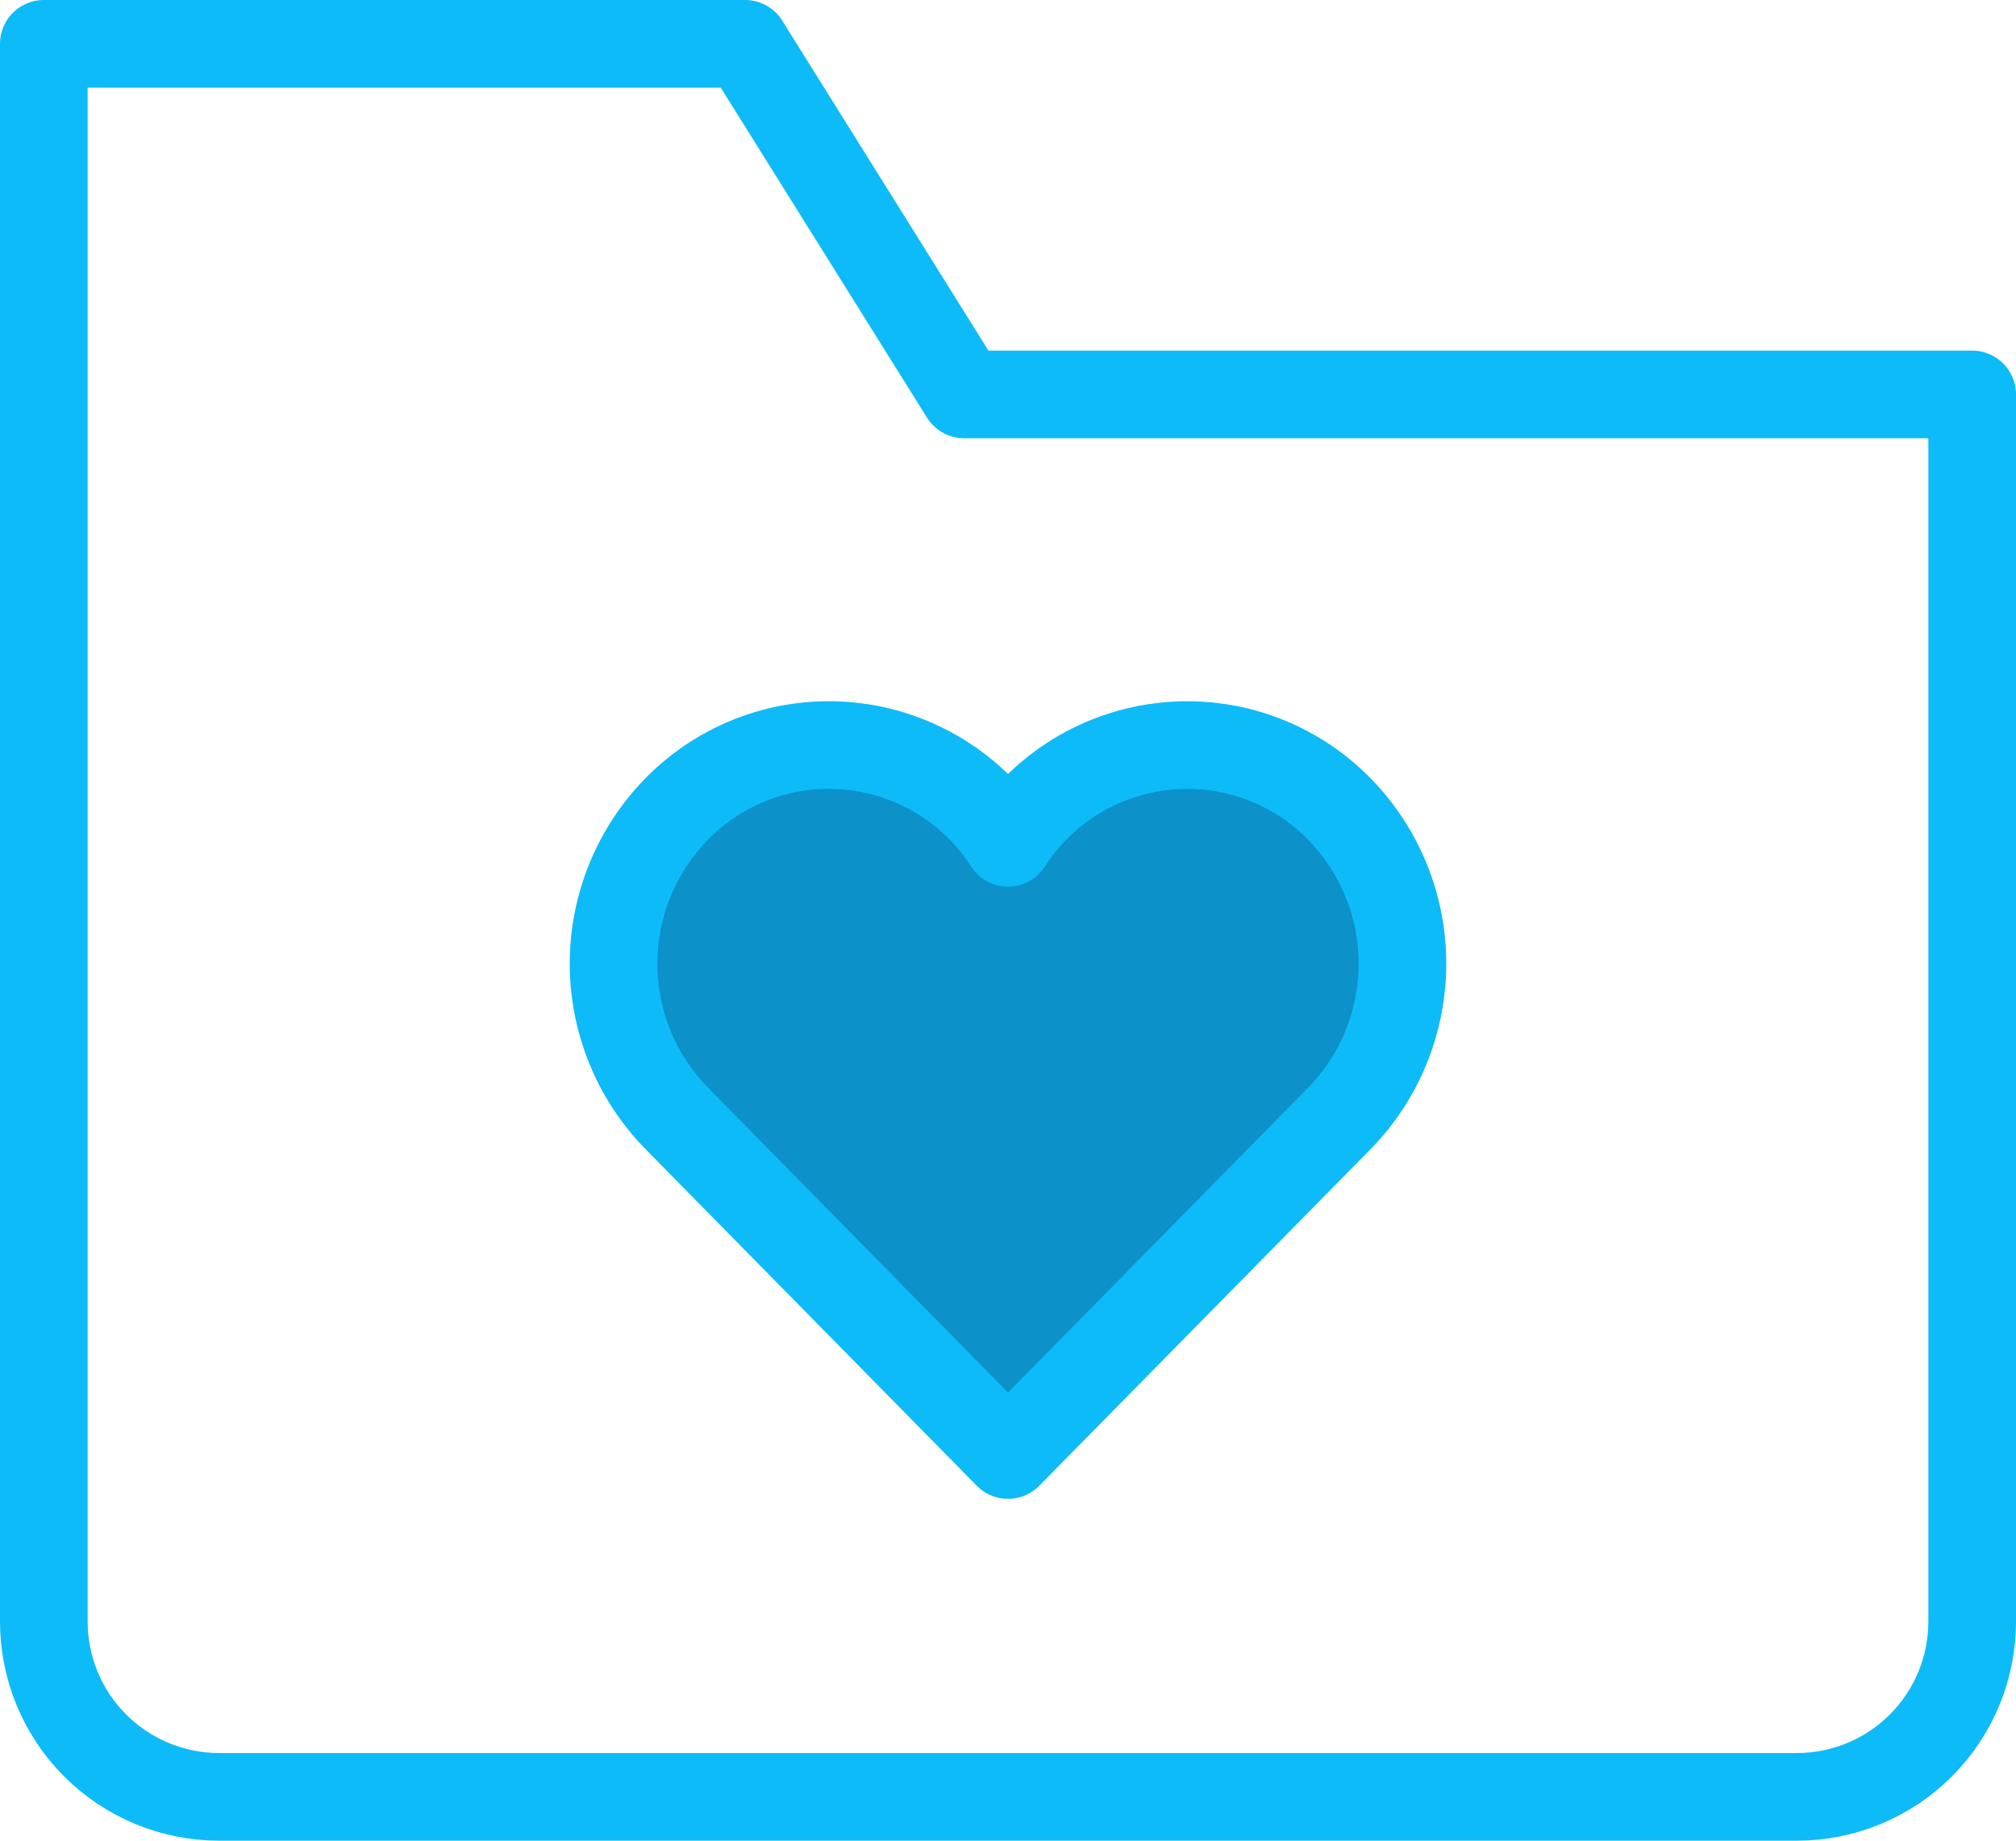
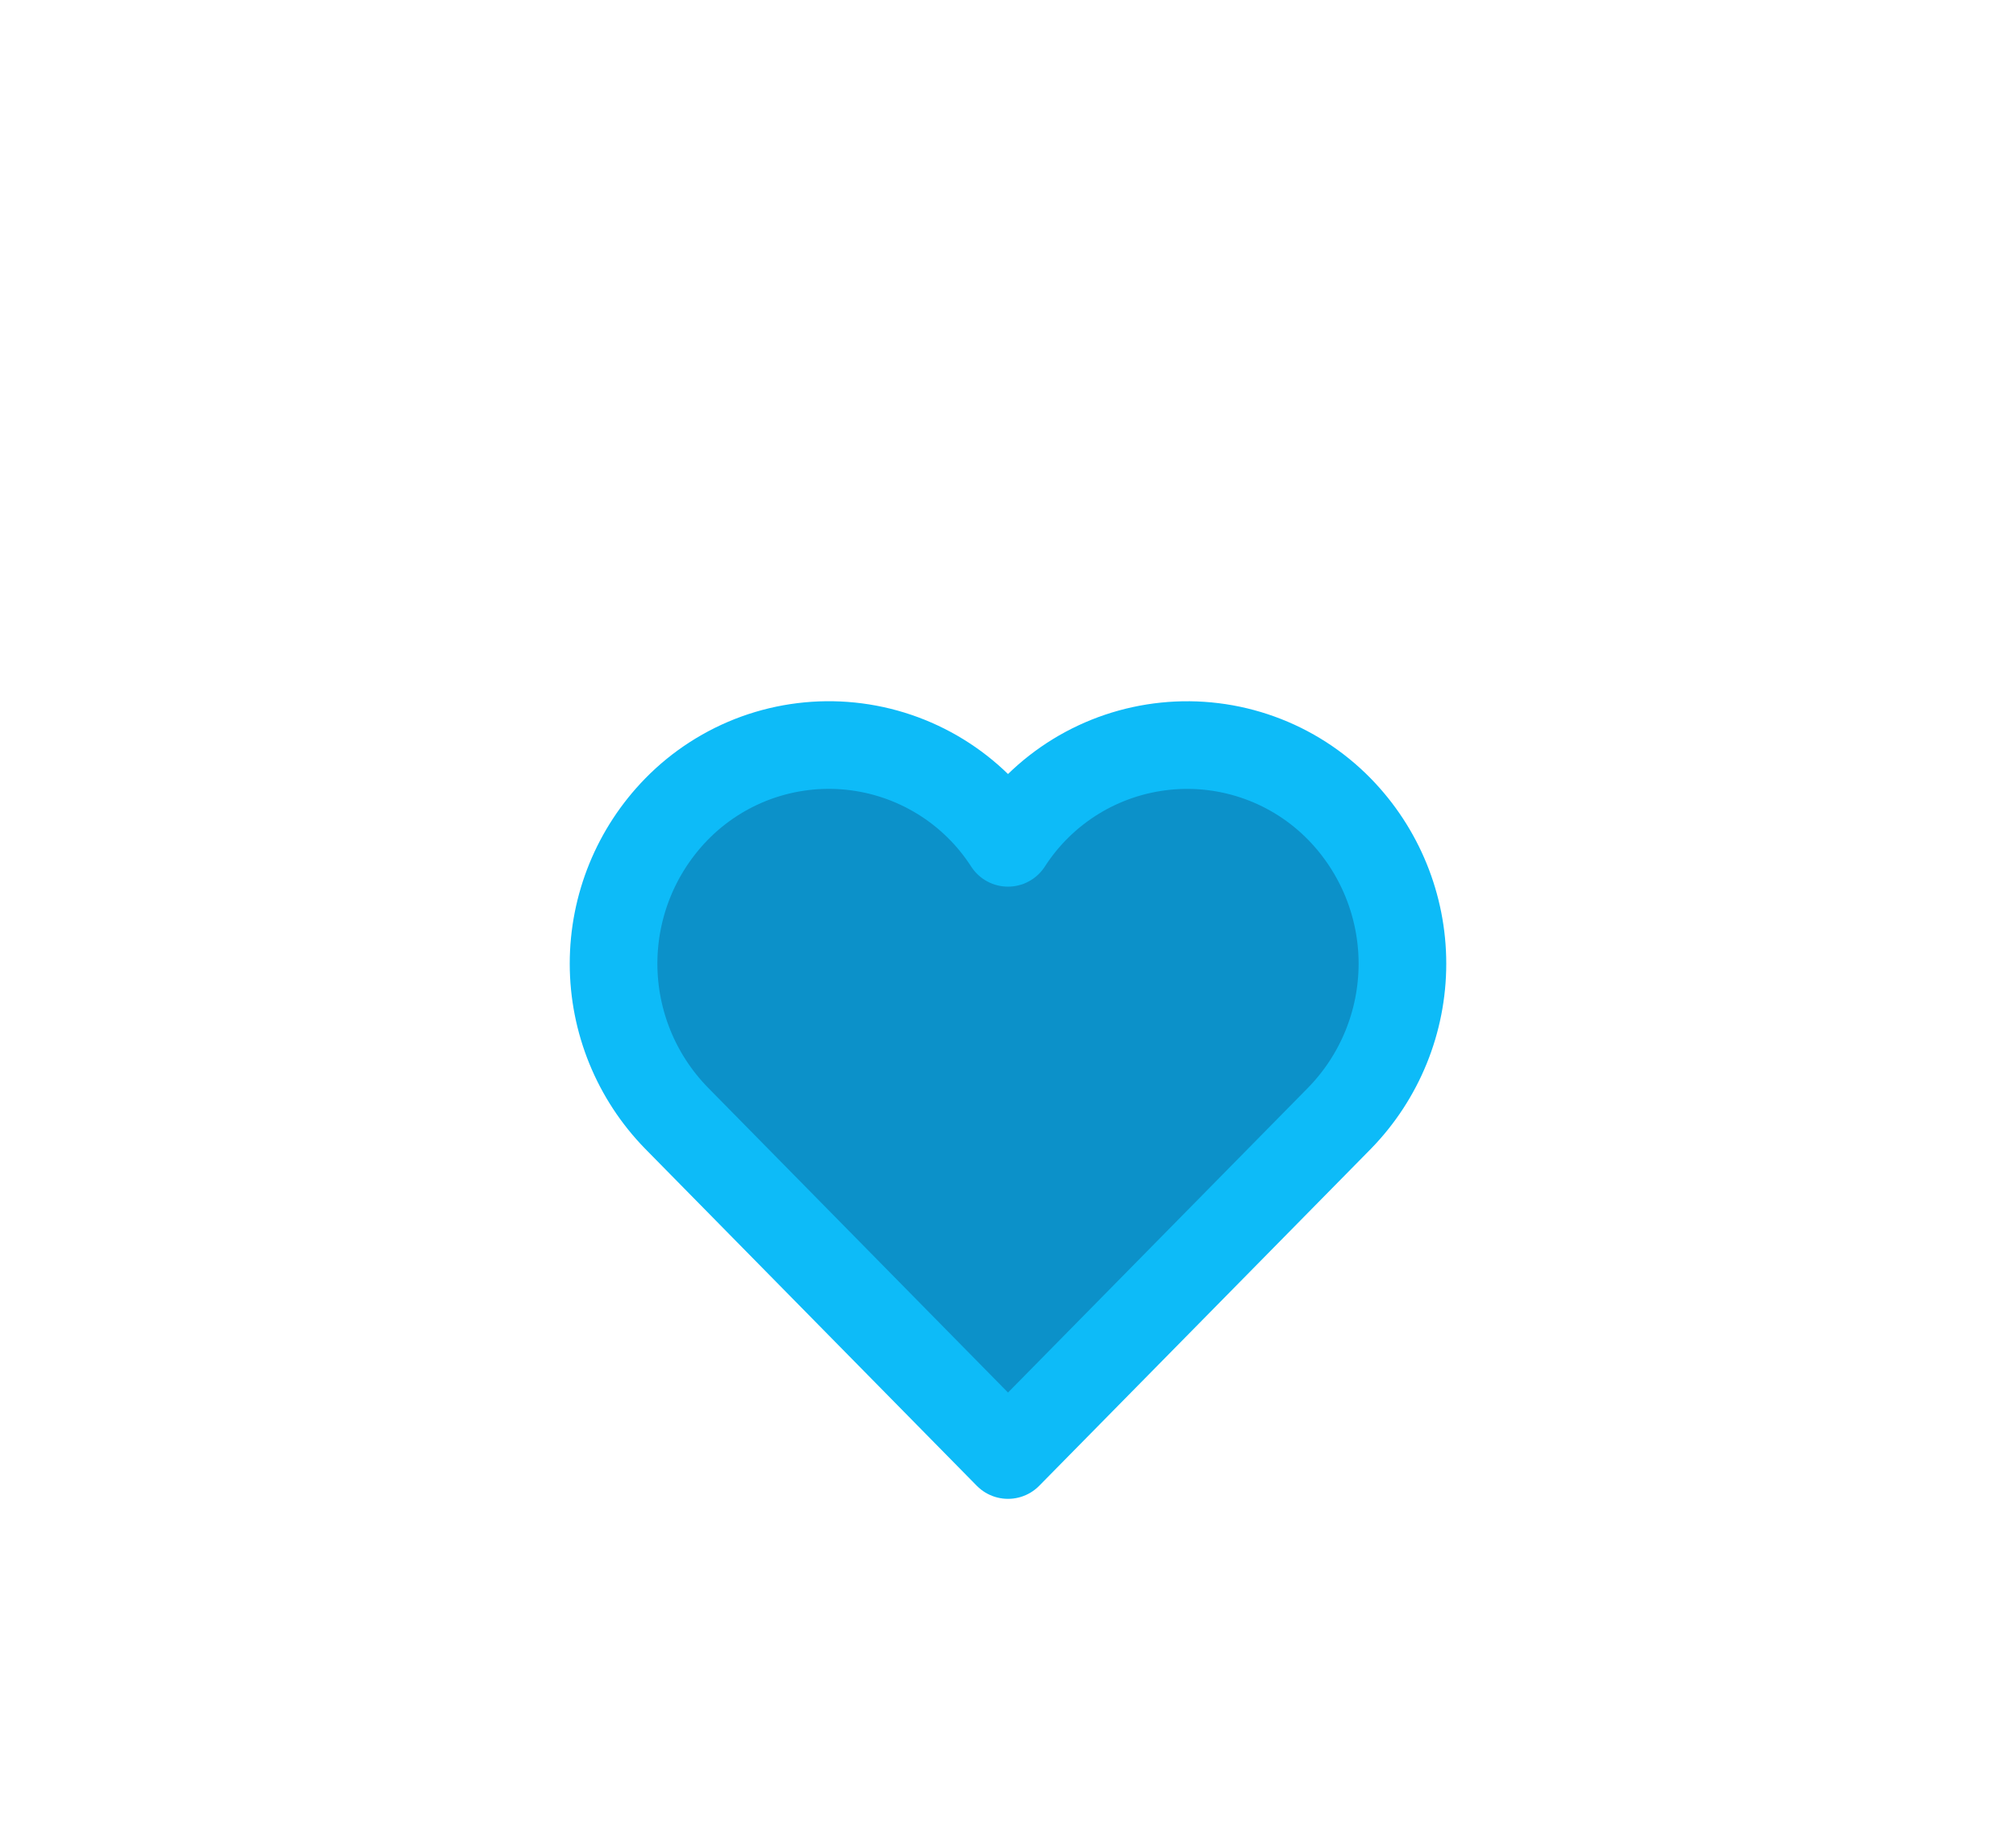
<svg xmlns="http://www.w3.org/2000/svg" width="46" height="42" viewBox="0 0 46 42" fill="none">
  <path d="M30.562 18.461C30.051 17.939 29.429 17.539 28.743 17.291C28.056 17.042 27.322 16.952 26.596 17.026C25.869 17.1 25.169 17.336 24.546 17.718C23.924 18.1 23.395 18.617 23 19.231C22.605 18.617 22.076 18.099 21.454 17.718C20.831 17.336 20.131 17.099 19.404 17.025C18.678 16.951 17.944 17.042 17.257 17.29C16.571 17.539 15.949 17.939 15.438 18.461C14.516 19.404 14 20.669 14 21.988C14 23.306 14.516 24.572 15.438 25.515L23 33.2L30.564 25.516C31.485 24.573 32 23.306 32 21.988C32 20.67 31.483 19.404 30.562 18.461Z" fill="#0C91C9" stroke="#0DBBF8" stroke-width="2" stroke-miterlimit="10" stroke-linecap="round" stroke-linejoin="round" />
-   <path d="M41 41H5C3.939 41 2.922 40.579 2.172 39.828C1.421 39.078 1 38.061 1 37V1H17L22 9H45V37C45 38.061 44.579 39.078 43.828 39.828C43.078 40.579 42.061 41 41 41Z" stroke="#0DBBF8" stroke-width="2" stroke-miterlimit="10" stroke-linecap="round" stroke-linejoin="round" />
</svg>